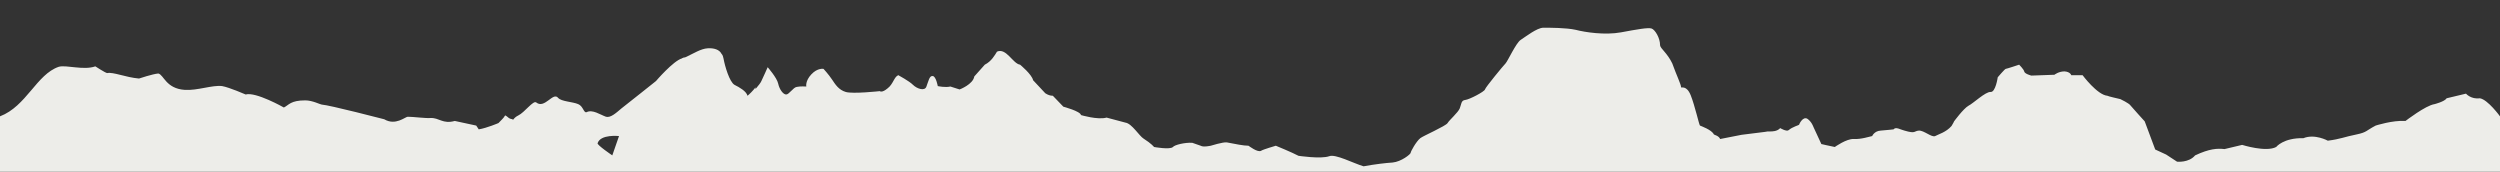
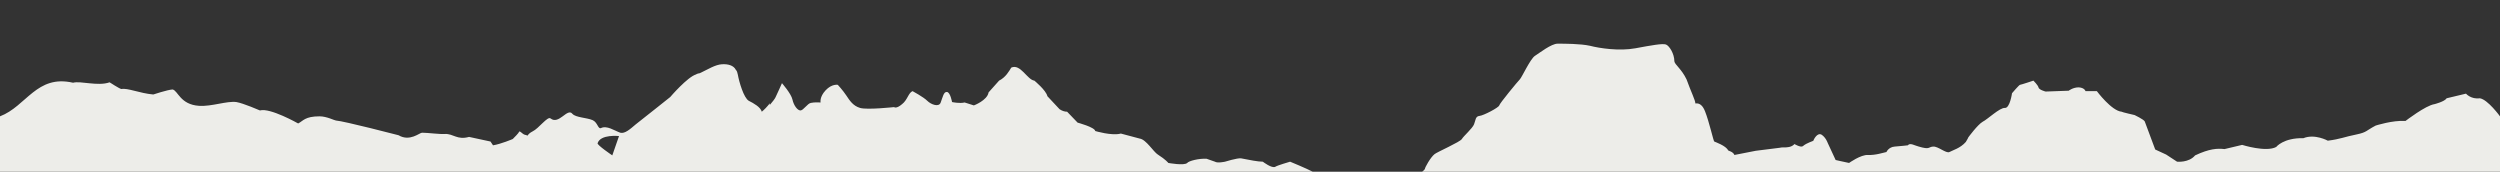
<svg xmlns="http://www.w3.org/2000/svg" version="1.1" id="Visit_Kopie" x="0px" y="0px" viewBox="0 0 595.3 40.9" style="enable-background:new 0 0 595.3 40.9;" xml:space="preserve">
  <rect x="0" y="0" width="595.3" height="40.9" fill="#333333" stroke="none" />
  <style type="text/css">
	.st0{fill:#EDEDE9;}
</style>
-   <path class="st0" d="M595.3,27.7c0,0-2.9-4-4.8-4.3c-2.1,0.3-3.3-1.1-3.3-1.1l-4.6,1.1c-0.5,0.8-2.9,1.4-2.9,1.4  c-2.1,0.3-6.9,4-6.9,4c-3.1-0.2-7.1,1.1-7.1,1.1c-2.3,1.2-2.1,1.6-4.5,2.1c-3,0.6-3.8,1.1-6.9,1.5c0,0-3.1-1.7-5.8-0.6  c-4.8-0.1-6.5,2.1-6.5,2.1c-2.4,1.3-8.1-0.5-8.1-0.5l-4.2,1c-1.7-0.2-3.6-0.1-7,1.5c-1.5,1.8-4.3,1.5-4.3,1.5l-2.6-1.7l-2.6-1.2  l-2.5-6.7c0,0-3-3.3-3.4-3.8c-0.3-0.5-2.4-1.5-2.4-1.5s-3.1-0.7-3.1-0.8c-2.4-0.2-5.9-4.9-5.9-4.9h-2.7c0,0-0.2-0.8-1.6-0.9  c-1.4,0-2.4,0.8-2.4,0.8l-5.5,0.2c0,0-1.6-0.4-1.7-1c-0.1-0.5-1.2-1.6-1.2-1.6s-3,1-3.2,1c-0.2,0-1.9,2-1.9,2s-0.5,3.6-1.7,3.5  c-1.2-0.1-4.1,2.7-5.3,3.3c-1.2,0.7-3.4,3.7-3.4,3.7s-0.2,0.5-0.6,1.1c-1.3,1.5-3.2,2-3.9,2.4c-0.8,0.4-2.7-1.4-3.9-1.3  c-1.2,0.1-0.7,0.8-3.4,0c-0.9-0.2-2.1-1-2.6-0.3c0,0-1.7,0.2-3.1,0.3c-1.5,0.1-2,1.3-2,1.3c-0.6,0.1-2.6,0.8-4.4,0.7  c-1.7-0.1-4.5,1.9-4.5,1.9c-1.5-0.3-3.2-0.7-3.2-0.7l-1.9-4.1c0,0-0.4-1.2-1.4-1.9c-1.1-0.7-2,1.3-2,1.4s-1.6,0.5-2.5,1.3  c-0.5,0.4-2-0.5-2-0.5c-0.7,0.8-1.9,0.8-2.4,0.8l0,0h-0.3l0,0c-0.2,0-0.5,0-0.9,0.1l-5.6,0.7l-5.1,1c-0.3-0.8-1.5-1-1.5-1.1  c-0.5-1.1-3.1-2-3.3-2.1c-0.2-0.1-1.2-4.7-2.2-7.2s-2.3-1.7-2.3-1.9c0-0.7-1.1-2.9-2.1-5.7c-1.2-2.5-2.8-3.5-2.9-4.3  c0-1.8-1.2-3.7-2-4s-3.5,0.2-7.3,0.9s-8.5,0-10.8-0.6c-2.3-0.5-6.1-0.5-7.7-0.5c-1.5,0-4.3,2.2-5.4,2.9c-1.1,0.7-3.1,5.1-3.6,5.6  c-0.5,0.5-4.8,5.7-4.9,6.2s-3.7,2.4-4.7,2.5c-1,0.1-0.9,1-1.3,2c-0.4,1-2.5,2.8-2.9,3.5s-5.9,3.1-6.5,3.6c-1,0.8-2.3,3.2-2.3,3.5  c0,0.3-2.2,2.1-4.3,2.3c-1.6,0.1-4.2,0.4-6.9,0.9c-2.4-0.7-6.7-3-8.2-2.4c-2,0.7-7.3-0.1-7.3-0.1c-1.5-0.8-5.4-2.4-5.4-2.4  s-3.1,0.9-3.5,1.2c-0.8,0.5-3-1.2-3-1.2c-1.2,0-3.1-0.4-5.2-0.8c-0.9-0.1-3.8,0.8-3.8,0.8s-1.8,0.4-2.4,0l-2-0.7  c-1.8-0.1-4.2,0.5-4.6,1c-0.7,0.7-4.5,0-4.5,0s-0.6-0.8-2.5-2c-1-0.6-2.8-3.6-4.3-3.8l-4.5-1.2c-2.1,0.6-6.1-0.6-6.1-0.6  c-0.1-0.9-4.2-2-4.2-2l-2.5-2.6c-0.6,0-1.2-0.2-1.8-0.6l-2.9-3.1c-0.3-1.4-3.1-3.7-3.1-3.7c-1.7-0.2-3.3-4.1-5.5-3.1  c-0.5,0.8-1.3,2.3-2.9,3.1l-2.5,2.8c-0.3,1.9-3.5,3.1-3.5,3.1l-2.2-0.7c-1.2,0.3-3-0.1-3-0.1s-0.4-2.3-1.2-2.4  c-0.8-0.1-1,1.2-1.5,2.5c-0.4,1.2-2.3,0.5-3.2-0.4s-3.5-2.3-3.5-2.3c-1,0.4-1.2,2.1-2.5,3.1c-1.4,1.2-1.9,0.7-1.9,0.7  s-6.4,0.7-8.1,0.2s-2.5-1.8-3.3-3c-0.8-1.2-2-2.5-2-2.5s-1.4-0.3-2.9,1.3s-1.2,2.9-1.2,2.9s-1.5-0.1-2.3,0.1  c-0.8,0.1-1.8,1.8-2.5,1.8s-1.6-1.2-1.9-2.6c-0.3-1.4-2.5-3.9-2.5-3.9s-1.1,2.5-1.5,3.3c-0.1,0.3-0.7,1.1-1.4,1.9v-0.4  c-0.6,0.8-1.4,1.6-1.9,2c-0.3-1.1-1.9-2-3.1-2.6c-1.2-0.7-2.3-4.5-2.6-6.2c-0.1-0.5-0.2-0.9-0.5-1.2c-0.5-1-1.8-1.4-3.3-1.3  c-1.6,0.1-3.3,1.2-5,2c-0.2,0.1-0.4,0.2-0.7,0.2c-0.1,0-0.1,0.1-0.2,0.1s-0.1,0-0.2,0.1c-2.1,0.6-6.2,5.4-6.2,5.4s-6.9,5.5-8.2,6.5  c-1.3,1.1-2.6,2.3-3.7,2c-1.4-0.5-3.2-1.8-4.6-1.1c-0.7,0.3-0.8-1.4-2-1.9c-1.4-0.6-4-0.6-4.8-1.5c-1.2-1.5-3.2,2.7-5.2,1.1  c-0.7-0.6-2.8,2.4-4.3,3.1c-0.6,0.3-0.9,0.6-1.2,1c-0.2-0.1-0.4-0.2-0.6-0.2c-0.7-0.2-1.2-1.1-1.4-0.7c-0.1,0.3-1,1.2-1.5,1.7  c0,0-2.8,1.2-4.7,1.5c-0.2-0.3-0.4-0.6-0.6-0.9l-5.1-1.1c-2.9,0.8-3.7-0.8-5.8-0.7c-1.1,0.1-4.1-0.3-5.4-0.3c-0.6,0-2.9,2.2-5.6,0.6  c0,0-13.1-3.4-14.9-3.5c-0.3,0-2.2-1-3.9-1c-3.5,0-3.9,1.1-5.1,1.7c0,0-6.7-3.8-9.1-3.1c0,0-3.9-1.7-5.6-2c-2.3-0.3-5.9,1.1-8.9,0.9  c-4.5-0.3-5-3.6-6.3-3.9c-1.3,0.1-4.6,1.2-4.6,1.2c-3.3-0.3-6.1-1.6-7.6-1.3c-0.5-0.1-2.8-1.6-2.8-1.6c-2.8,1-6.9-0.4-8.7,0.1  C8.7,17.7,6.3,25.3,0,27.7l0,13.2l595.3,0v-8V27.7z M145.8,37c0,0-3.7-2.5-3.5-2.9c0.7-2.2,5.1-1.7,5.1-1.7L145.8,37z" />
+   <path class="st0" d="M595.3,27.7c0,0-2.9-4-4.8-4.3c-2.1,0.3-3.3-1.1-3.3-1.1l-4.6,1.1c-0.5,0.8-2.9,1.4-2.9,1.4  c-2.1,0.3-6.9,4-6.9,4c-3.1-0.2-7.1,1.1-7.1,1.1c-2.3,1.2-2.1,1.6-4.5,2.1c-3,0.6-3.8,1.1-6.9,1.5c0,0-3.1-1.7-5.8-0.6  c-4.8-0.1-6.5,2.1-6.5,2.1c-2.4,1.3-8.1-0.5-8.1-0.5l-4.2,1c-1.7-0.2-3.6-0.1-7,1.5c-1.5,1.8-4.3,1.5-4.3,1.5l-2.6-1.7l-2.6-1.2  l-2.5-6.7c-0.3-0.5-2.4-1.5-2.4-1.5s-3.1-0.7-3.1-0.8c-2.4-0.2-5.9-4.9-5.9-4.9h-2.7c0,0-0.2-0.8-1.6-0.9  c-1.4,0-2.4,0.8-2.4,0.8l-5.5,0.2c0,0-1.6-0.4-1.7-1c-0.1-0.5-1.2-1.6-1.2-1.6s-3,1-3.2,1c-0.2,0-1.9,2-1.9,2s-0.5,3.6-1.7,3.5  c-1.2-0.1-4.1,2.7-5.3,3.3c-1.2,0.7-3.4,3.7-3.4,3.7s-0.2,0.5-0.6,1.1c-1.3,1.5-3.2,2-3.9,2.4c-0.8,0.4-2.7-1.4-3.9-1.3  c-1.2,0.1-0.7,0.8-3.4,0c-0.9-0.2-2.1-1-2.6-0.3c0,0-1.7,0.2-3.1,0.3c-1.5,0.1-2,1.3-2,1.3c-0.6,0.1-2.6,0.8-4.4,0.7  c-1.7-0.1-4.5,1.9-4.5,1.9c-1.5-0.3-3.2-0.7-3.2-0.7l-1.9-4.1c0,0-0.4-1.2-1.4-1.9c-1.1-0.7-2,1.3-2,1.4s-1.6,0.5-2.5,1.3  c-0.5,0.4-2-0.5-2-0.5c-0.7,0.8-1.9,0.8-2.4,0.8l0,0h-0.3l0,0c-0.2,0-0.5,0-0.9,0.1l-5.6,0.7l-5.1,1c-0.3-0.8-1.5-1-1.5-1.1  c-0.5-1.1-3.1-2-3.3-2.1c-0.2-0.1-1.2-4.7-2.2-7.2s-2.3-1.7-2.3-1.9c0-0.7-1.1-2.9-2.1-5.7c-1.2-2.5-2.8-3.5-2.9-4.3  c0-1.8-1.2-3.7-2-4s-3.5,0.2-7.3,0.9s-8.5,0-10.8-0.6c-2.3-0.5-6.1-0.5-7.7-0.5c-1.5,0-4.3,2.2-5.4,2.9c-1.1,0.7-3.1,5.1-3.6,5.6  c-0.5,0.5-4.8,5.7-4.9,6.2s-3.7,2.4-4.7,2.5c-1,0.1-0.9,1-1.3,2c-0.4,1-2.5,2.8-2.9,3.5s-5.9,3.1-6.5,3.6c-1,0.8-2.3,3.2-2.3,3.5  c0,0.3-2.2,2.1-4.3,2.3c-1.6,0.1-4.2,0.4-6.9,0.9c-2.4-0.7-6.7-3-8.2-2.4c-2,0.7-7.3-0.1-7.3-0.1c-1.5-0.8-5.4-2.4-5.4-2.4  s-3.1,0.9-3.5,1.2c-0.8,0.5-3-1.2-3-1.2c-1.2,0-3.1-0.4-5.2-0.8c-0.9-0.1-3.8,0.8-3.8,0.8s-1.8,0.4-2.4,0l-2-0.7  c-1.8-0.1-4.2,0.5-4.6,1c-0.7,0.7-4.5,0-4.5,0s-0.6-0.8-2.5-2c-1-0.6-2.8-3.6-4.3-3.8l-4.5-1.2c-2.1,0.6-6.1-0.6-6.1-0.6  c-0.1-0.9-4.2-2-4.2-2l-2.5-2.6c-0.6,0-1.2-0.2-1.8-0.6l-2.9-3.1c-0.3-1.4-3.1-3.7-3.1-3.7c-1.7-0.2-3.3-4.1-5.5-3.1  c-0.5,0.8-1.3,2.3-2.9,3.1l-2.5,2.8c-0.3,1.9-3.5,3.1-3.5,3.1l-2.2-0.7c-1.2,0.3-3-0.1-3-0.1s-0.4-2.3-1.2-2.4  c-0.8-0.1-1,1.2-1.5,2.5c-0.4,1.2-2.3,0.5-3.2-0.4s-3.5-2.3-3.5-2.3c-1,0.4-1.2,2.1-2.5,3.1c-1.4,1.2-1.9,0.7-1.9,0.7  s-6.4,0.7-8.1,0.2s-2.5-1.8-3.3-3c-0.8-1.2-2-2.5-2-2.5s-1.4-0.3-2.9,1.3s-1.2,2.9-1.2,2.9s-1.5-0.1-2.3,0.1  c-0.8,0.1-1.8,1.8-2.5,1.8s-1.6-1.2-1.9-2.6c-0.3-1.4-2.5-3.9-2.5-3.9s-1.1,2.5-1.5,3.3c-0.1,0.3-0.7,1.1-1.4,1.9v-0.4  c-0.6,0.8-1.4,1.6-1.9,2c-0.3-1.1-1.9-2-3.1-2.6c-1.2-0.7-2.3-4.5-2.6-6.2c-0.1-0.5-0.2-0.9-0.5-1.2c-0.5-1-1.8-1.4-3.3-1.3  c-1.6,0.1-3.3,1.2-5,2c-0.2,0.1-0.4,0.2-0.7,0.2c-0.1,0-0.1,0.1-0.2,0.1s-0.1,0-0.2,0.1c-2.1,0.6-6.2,5.4-6.2,5.4s-6.9,5.5-8.2,6.5  c-1.3,1.1-2.6,2.3-3.7,2c-1.4-0.5-3.2-1.8-4.6-1.1c-0.7,0.3-0.8-1.4-2-1.9c-1.4-0.6-4-0.6-4.8-1.5c-1.2-1.5-3.2,2.7-5.2,1.1  c-0.7-0.6-2.8,2.4-4.3,3.1c-0.6,0.3-0.9,0.6-1.2,1c-0.2-0.1-0.4-0.2-0.6-0.2c-0.7-0.2-1.2-1.1-1.4-0.7c-0.1,0.3-1,1.2-1.5,1.7  c0,0-2.8,1.2-4.7,1.5c-0.2-0.3-0.4-0.6-0.6-0.9l-5.1-1.1c-2.9,0.8-3.7-0.8-5.8-0.7c-1.1,0.1-4.1-0.3-5.4-0.3c-0.6,0-2.9,2.2-5.6,0.6  c0,0-13.1-3.4-14.9-3.5c-0.3,0-2.2-1-3.9-1c-3.5,0-3.9,1.1-5.1,1.7c0,0-6.7-3.8-9.1-3.1c0,0-3.9-1.7-5.6-2c-2.3-0.3-5.9,1.1-8.9,0.9  c-4.5-0.3-5-3.6-6.3-3.9c-1.3,0.1-4.6,1.2-4.6,1.2c-3.3-0.3-6.1-1.6-7.6-1.3c-0.5-0.1-2.8-1.6-2.8-1.6c-2.8,1-6.9-0.4-8.7,0.1  C8.7,17.7,6.3,25.3,0,27.7l0,13.2l595.3,0v-8V27.7z M145.8,37c0,0-3.7-2.5-3.5-2.9c0.7-2.2,5.1-1.7,5.1-1.7L145.8,37z" />
</svg>